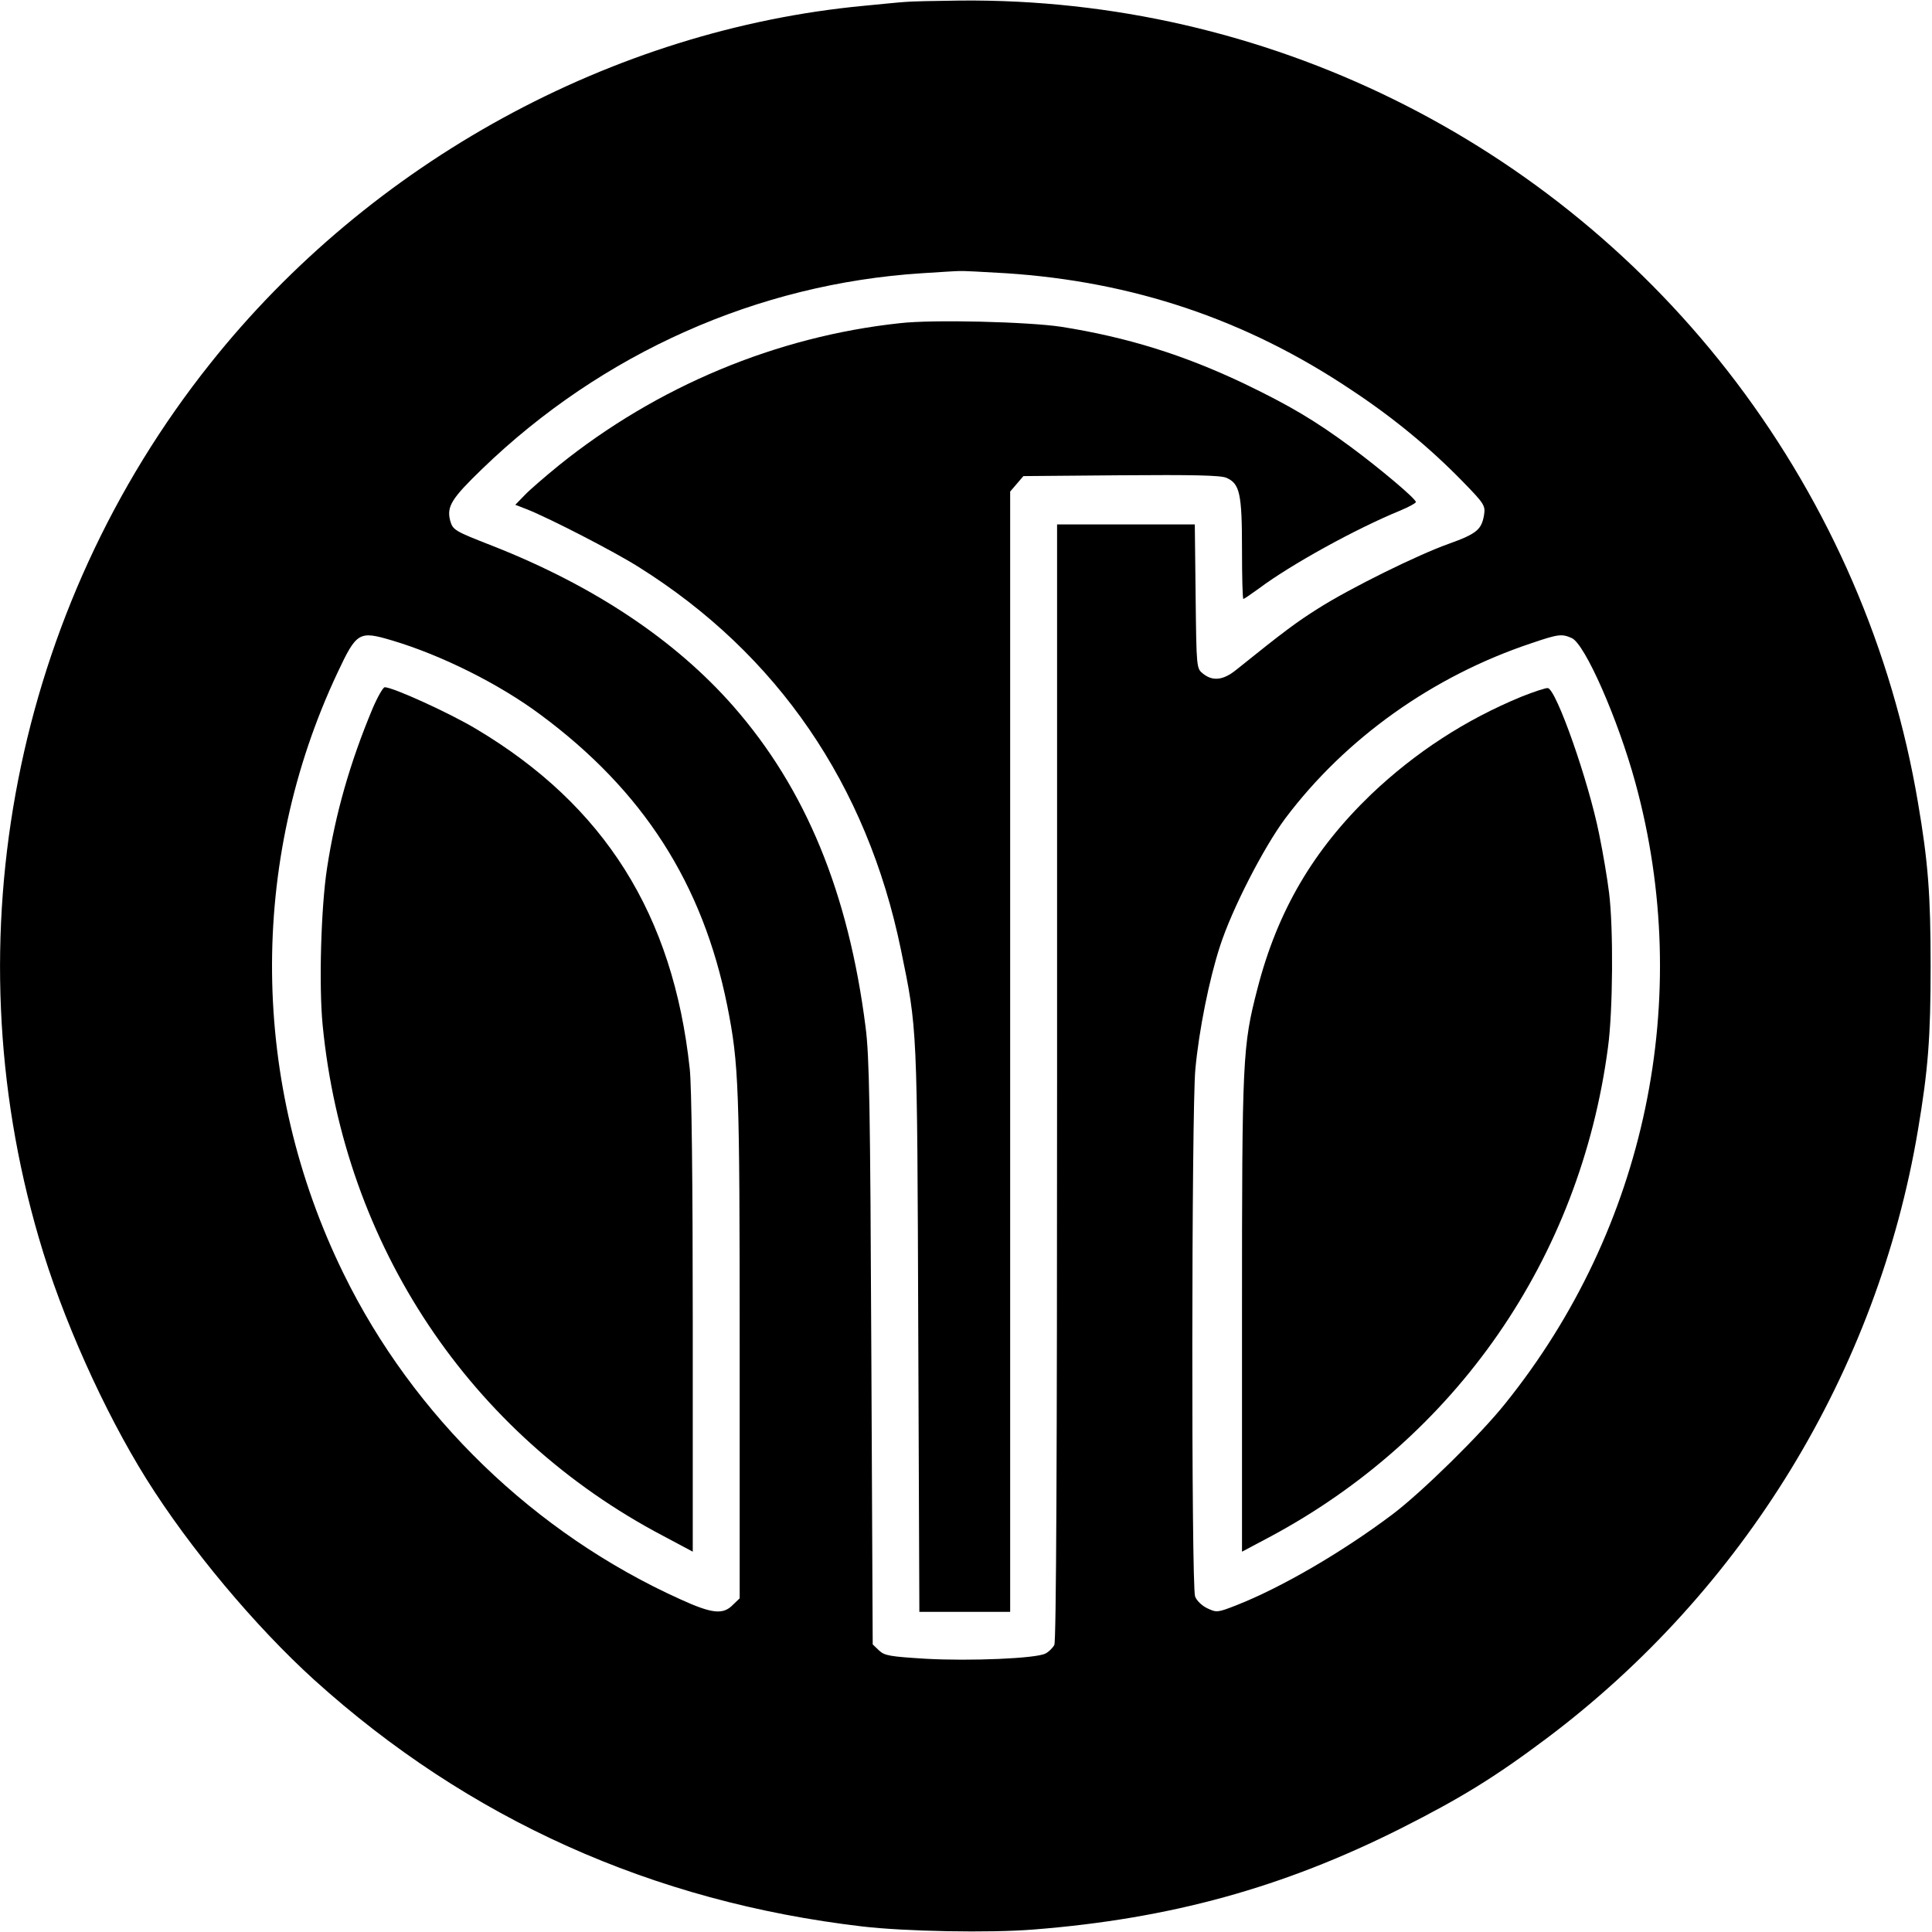
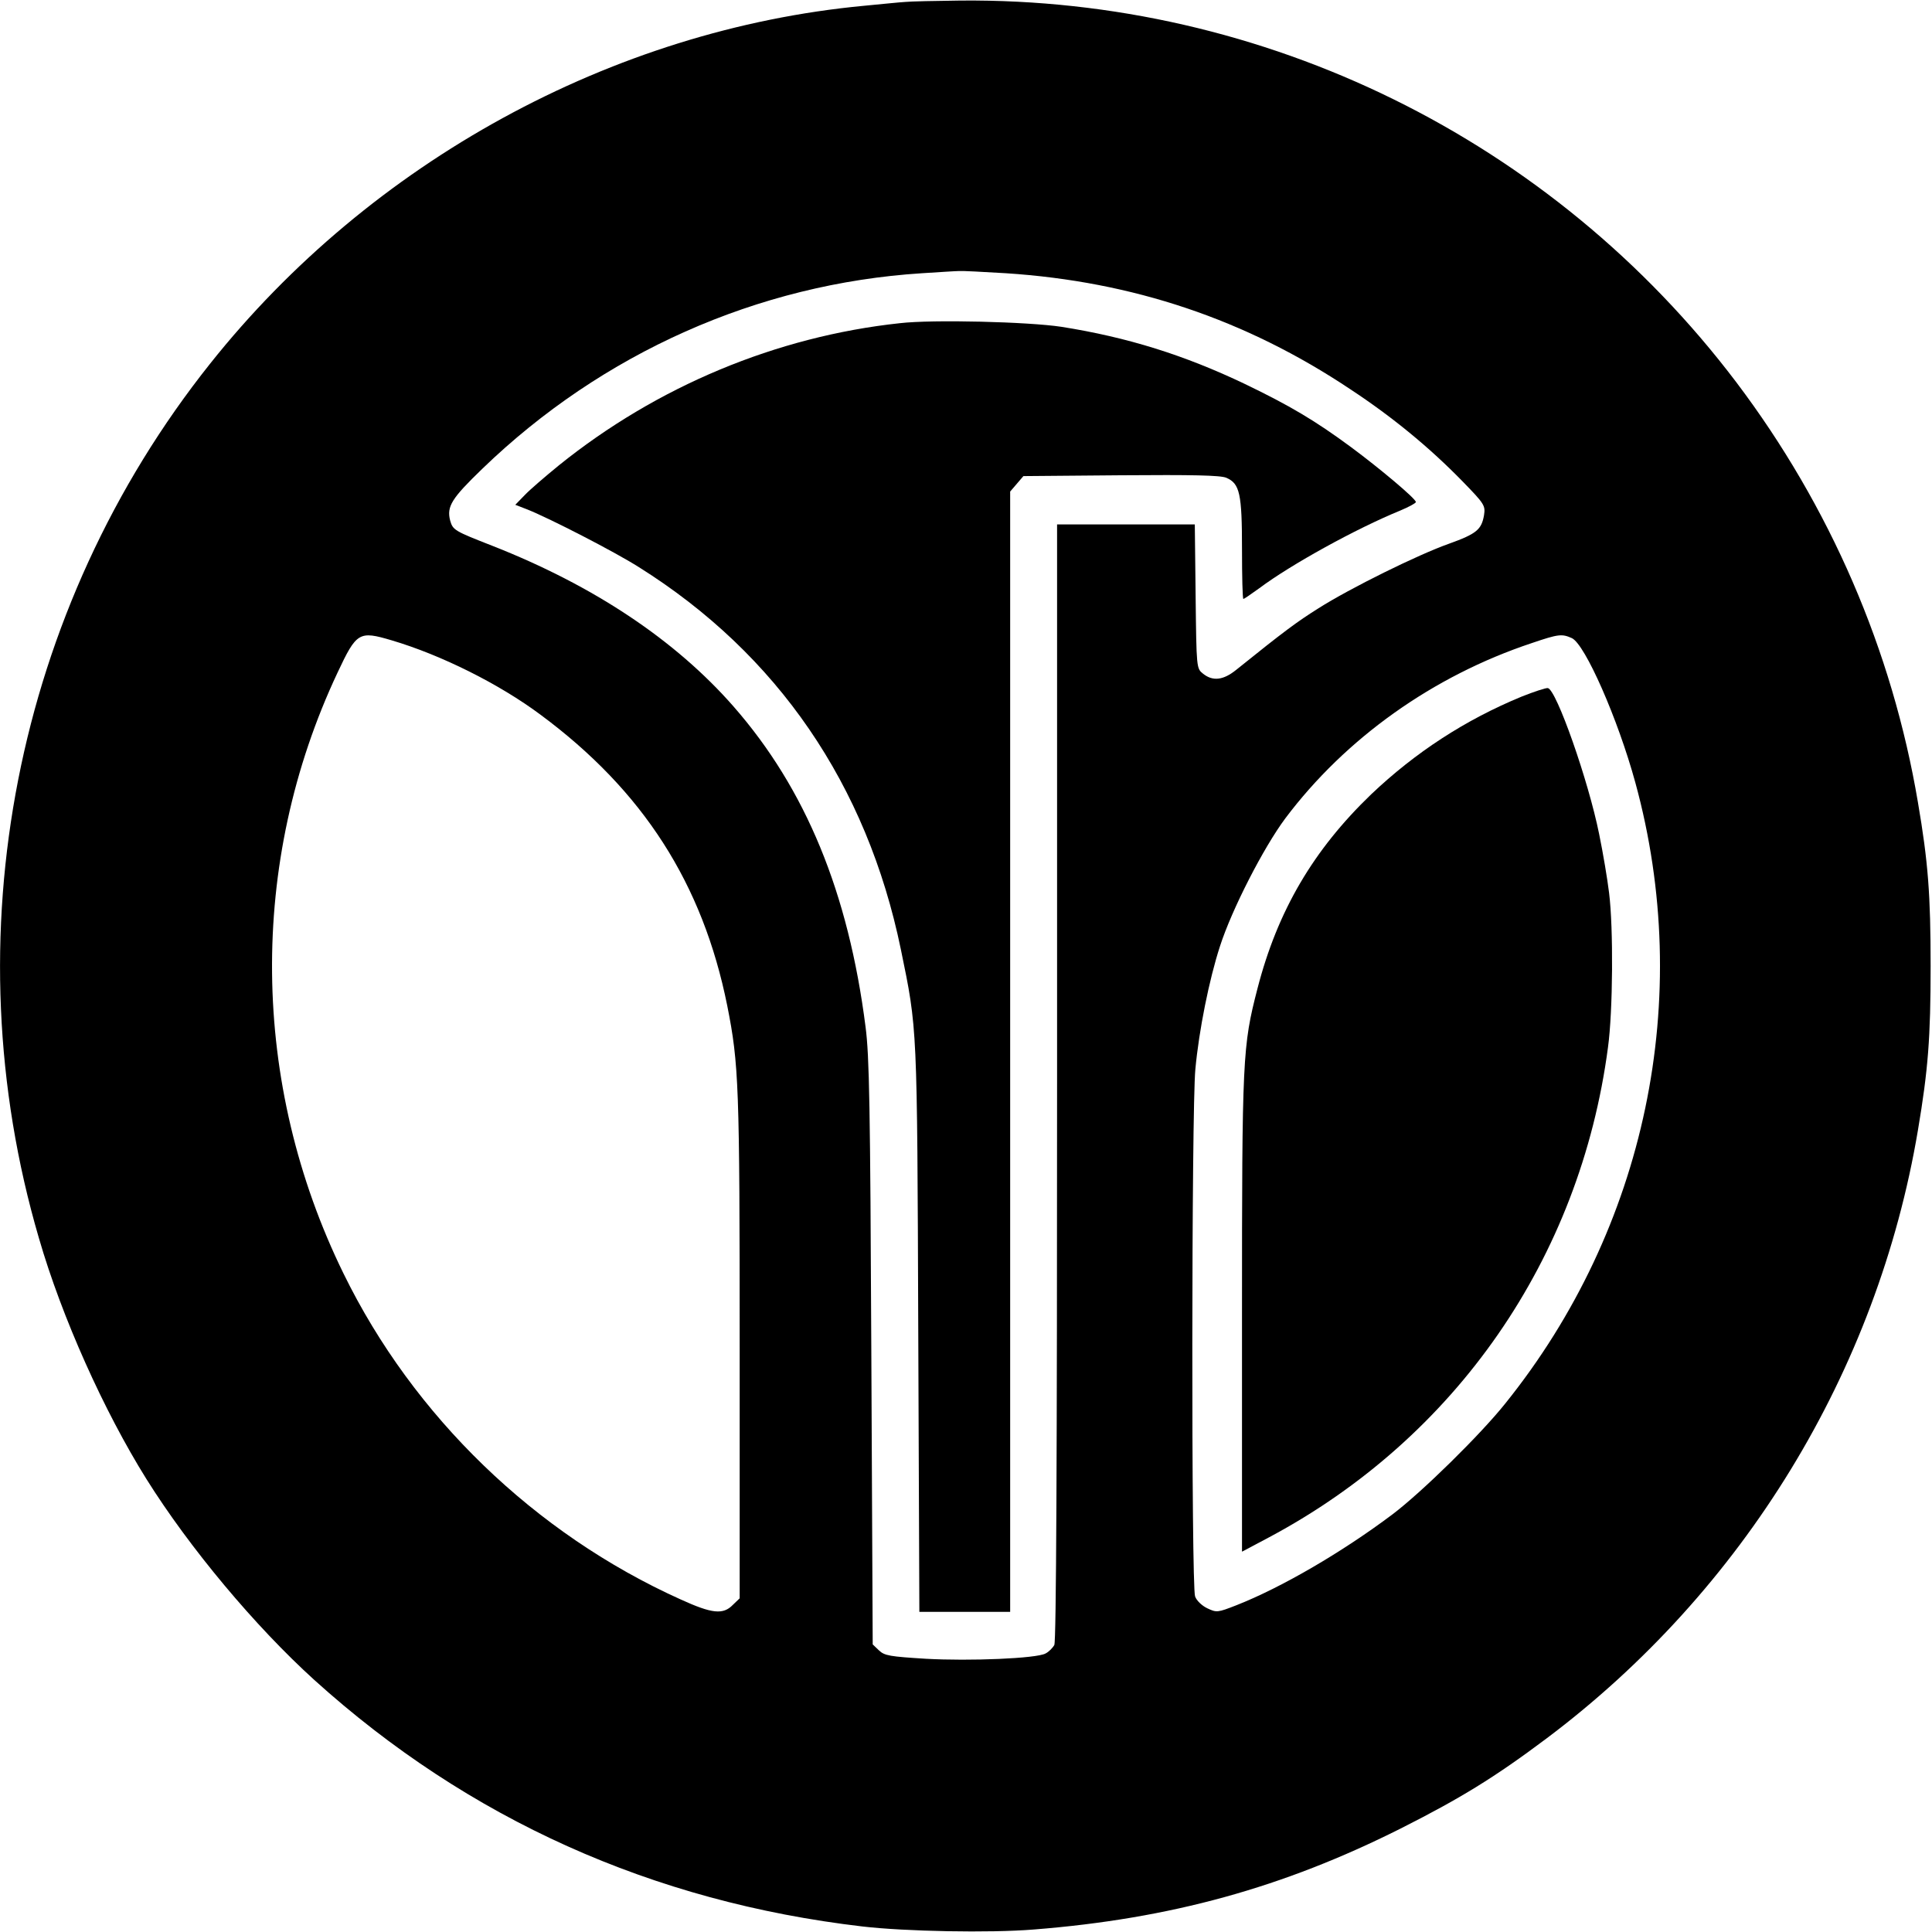
<svg xmlns="http://www.w3.org/2000/svg" version="1.0" width="700pt" height="700pt" viewBox="0 0 700 700" preserveAspectRatio="xMidYMid meet">
  <g transform="translate(0,700) scale(0.1,-0.1)" fill="#000000" stroke="none">
    <path d="M3280 6993 c-19 -1 -87 -8 -150 -14 -911 -86 -1788 -566 -2369 -1297 -707 -888 -940 -2076 -620 -3168 83 -287 236 -627 389 -872 157 -251 395 -535 609 -729 558 -504 1225 -804 1986 -893 155 -18 460 -24 620 -11 496 39 904 152 1330 366 216 109 340 185 528 326 714 536 1199 1330 1346 2204 37 219 46 336 46 595 0 258 -9 377 -46 593 -93 551 -318 1072 -658 1522 -666 880 -1709 1393 -2811 1383 -91 -1 -181 -3 -200 -5z m365 -983 c459 -30 868 -167 1247 -420 155 -102 289 -213 407 -334 80 -82 83 -88 78 -122 -9 -53 -27 -68 -127 -104 -113 -40 -358 -161 -473 -234 -78 -49 -124 -83 -298 -223 -47 -38 -85 -42 -120 -14 -24 19 -24 20 -27 280 l-3 261 -249 0 -250 0 0 -2021 c0 -1358 -3 -2027 -10 -2039 -6 -11 -20 -25 -32 -31 -33 -18 -274 -28 -434 -19 -129 8 -149 11 -169 30 l-23 22 -5 1056 c-4 893 -7 1076 -21 1182 -62 486 -217 862 -478 1160 -211 241 -507 438 -873 582 -138 54 -144 57 -154 92 -13 51 5 80 117 188 434 419 997 670 1592 708 63 4 124 8 135 8 11 1 88 -3 170 -8z m-2226 -1330 c179 -53 390 -158 540 -270 371 -275 587 -611 676 -1054 42 -212 45 -286 45 -1238 l0 -909 -25 -24 c-35 -36 -75 -32 -189 20 -528 238 -968 663 -1221 1180 -338 689 -346 1490 -22 2178 69 147 78 152 196 117z m4276 8 c48 -22 167 -293 230 -523 214 -781 39 -1616 -471 -2250 -90 -113 -303 -322 -409 -402 -181 -136 -400 -264 -565 -329 -69 -27 -72 -27 -106 -11 -19 9 -39 28 -44 43 -14 36 -13 1767 1 1910 13 141 50 325 89 445 43 134 158 358 237 464 218 290 535 516 893 635 97 33 109 34 145 18z" />
    <path d="M3260 5829 c-447 -48 -880 -229 -1235 -515 -49 -40 -105 -88 -124 -108 l-34 -35 44 -17 c82 -33 314 -152 404 -209 502 -315 826 -788 949 -1385 60 -292 59 -267 63 -1377 l4 -1023 165 0 164 0 0 2029 0 2030 24 28 24 28 353 3 c259 2 361 0 382 -9 49 -21 57 -57 57 -259 0 -99 2 -180 5 -180 3 0 29 18 58 39 115 86 351 216 510 281 31 13 57 27 57 31 0 12 -131 122 -235 199 -130 96 -221 150 -385 229 -218 104 -424 169 -665 207 -119 18 -465 27 -585 13z" />
-     <path d="M1350 4433 c-82 -196 -135 -382 -165 -578 -22 -142 -30 -426 -16 -569 78 -799 534 -1483 1234 -1851 l107 -57 0 827 c0 513 -4 863 -11 923 -60 559 -309 954 -774 1231 -95 57 -301 151 -331 151 -6 0 -26 -35 -44 -77z" />
    <path d="M5513 4476 c-204 -84 -385 -202 -545 -354 -209 -201 -339 -421 -412 -704 -54 -209 -56 -247 -56 -1179 l0 -861 98 52 c677 361 1127 1010 1228 1775 18 131 20 433 4 560 -6 50 -22 145 -36 213 -39 194 -155 524 -186 529 -7 1 -50 -13 -95 -31z" />
  </g>
</svg>